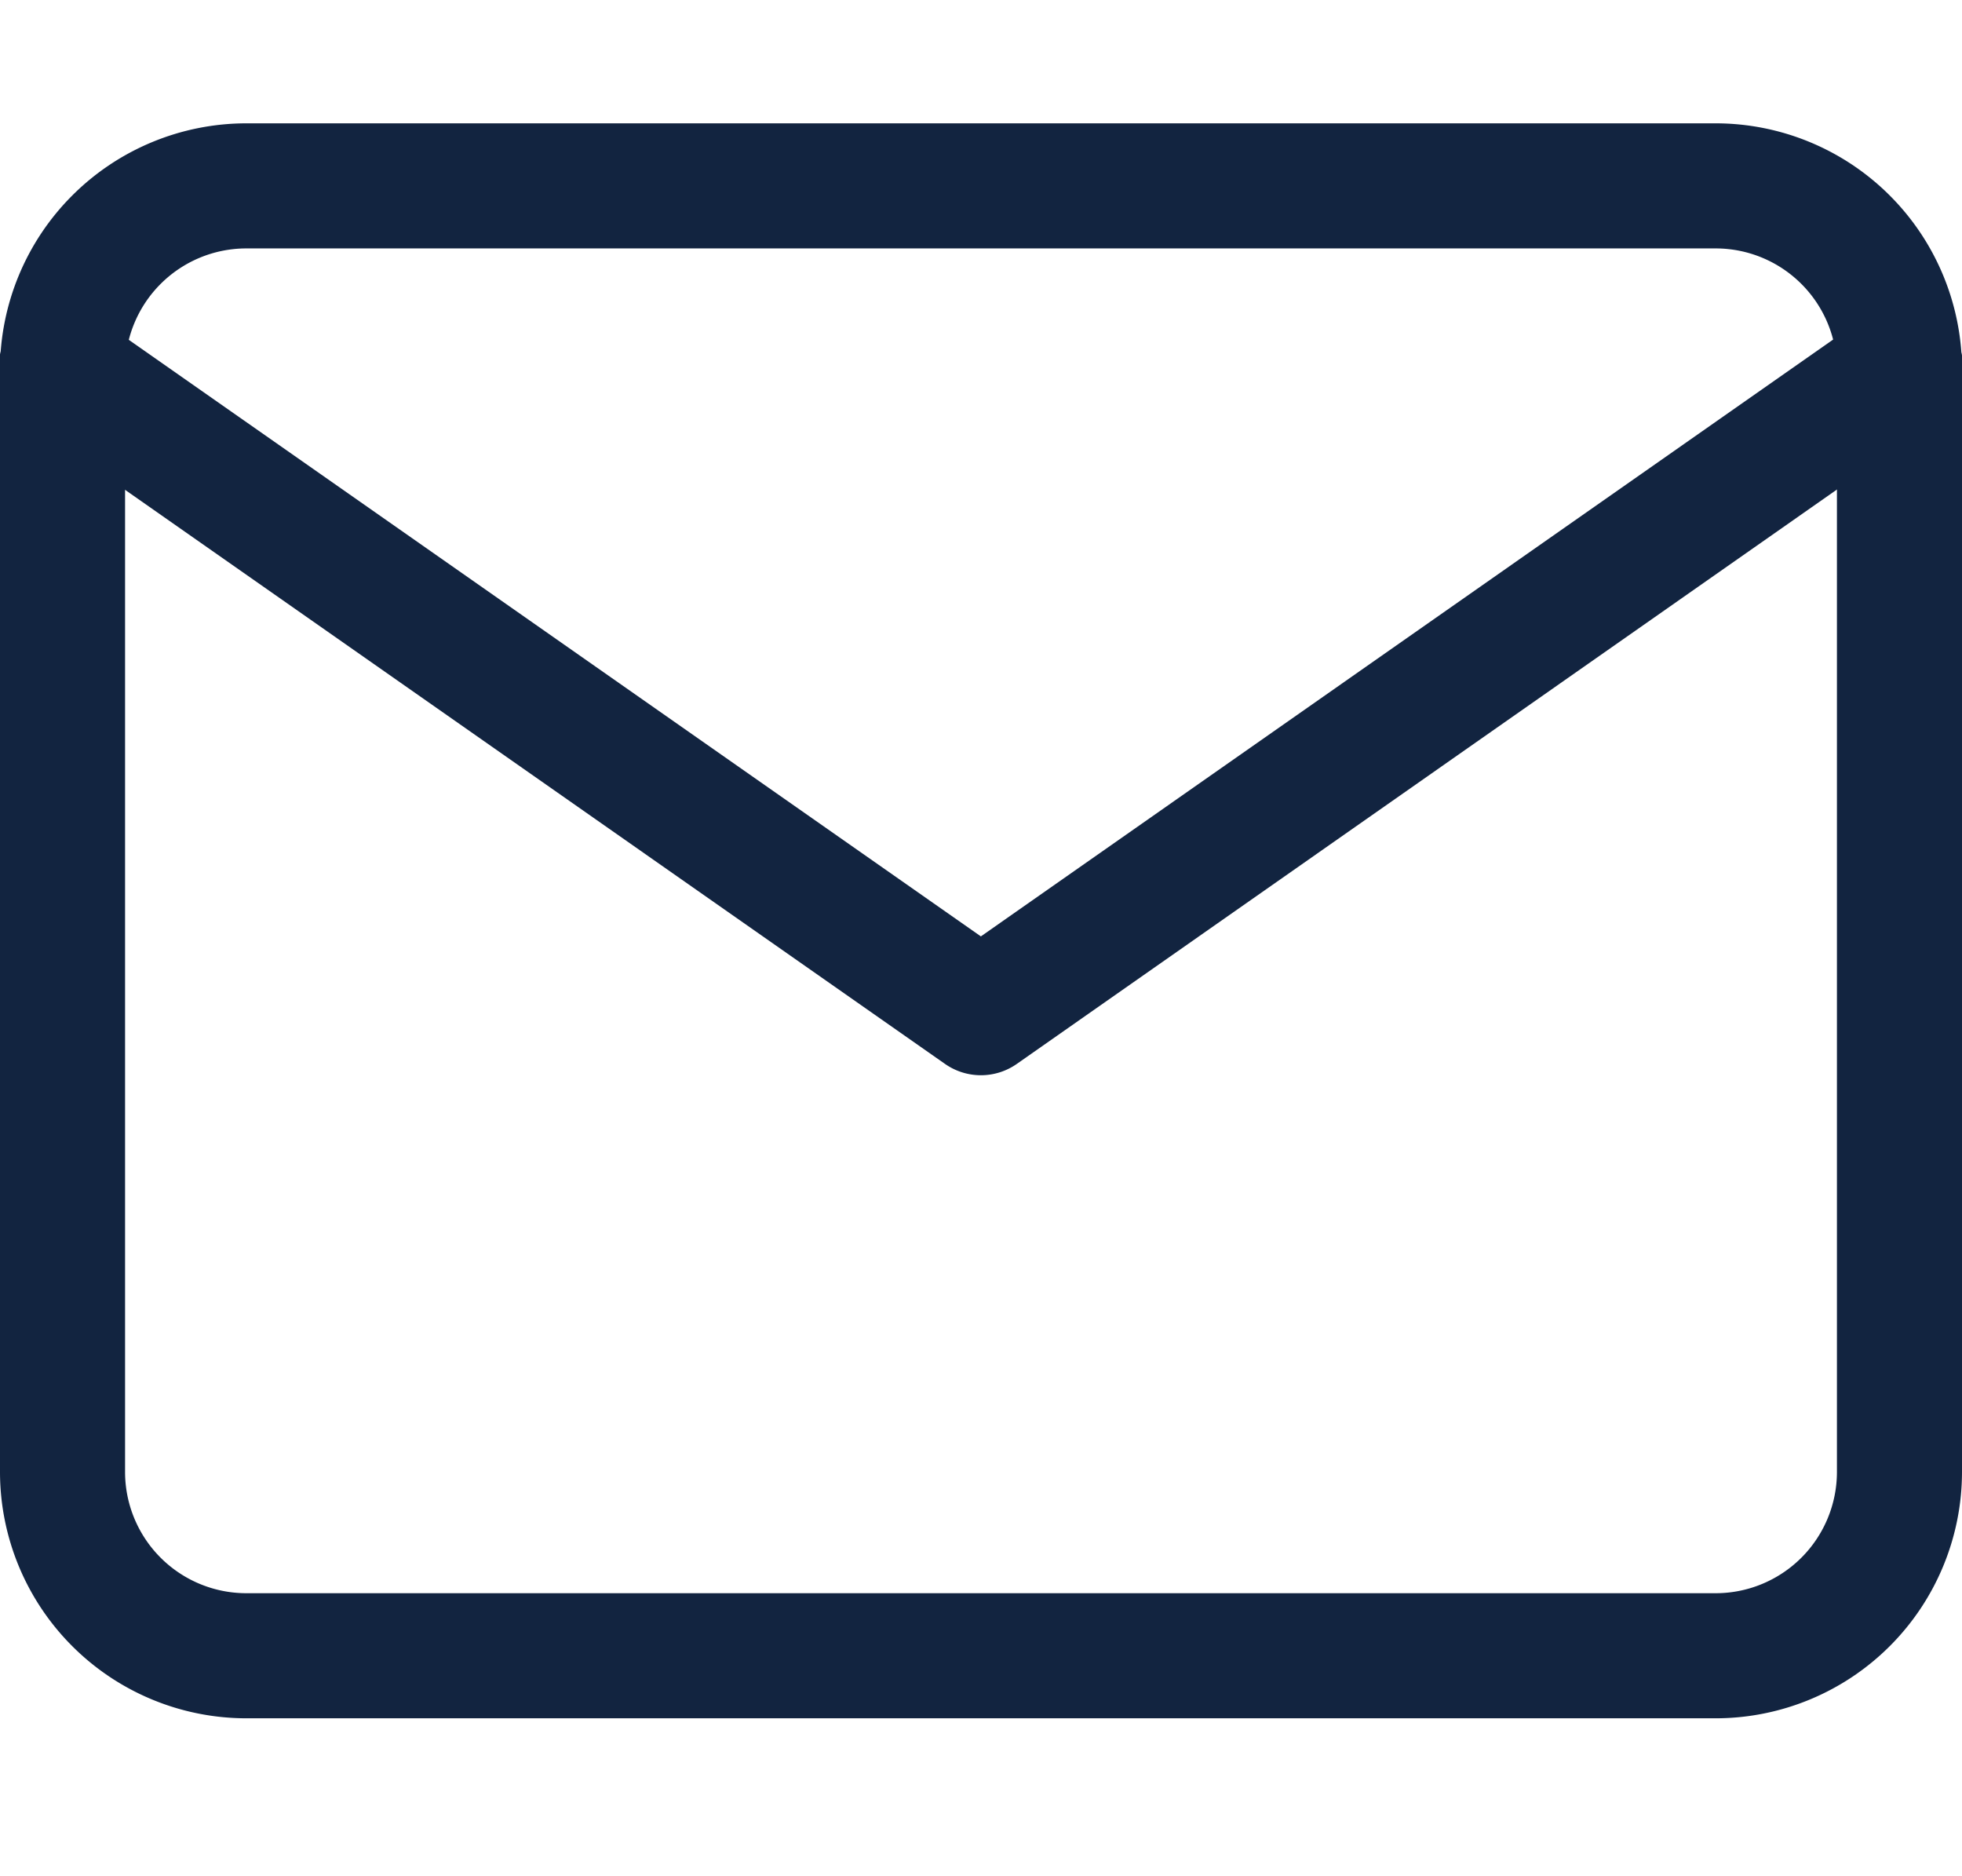
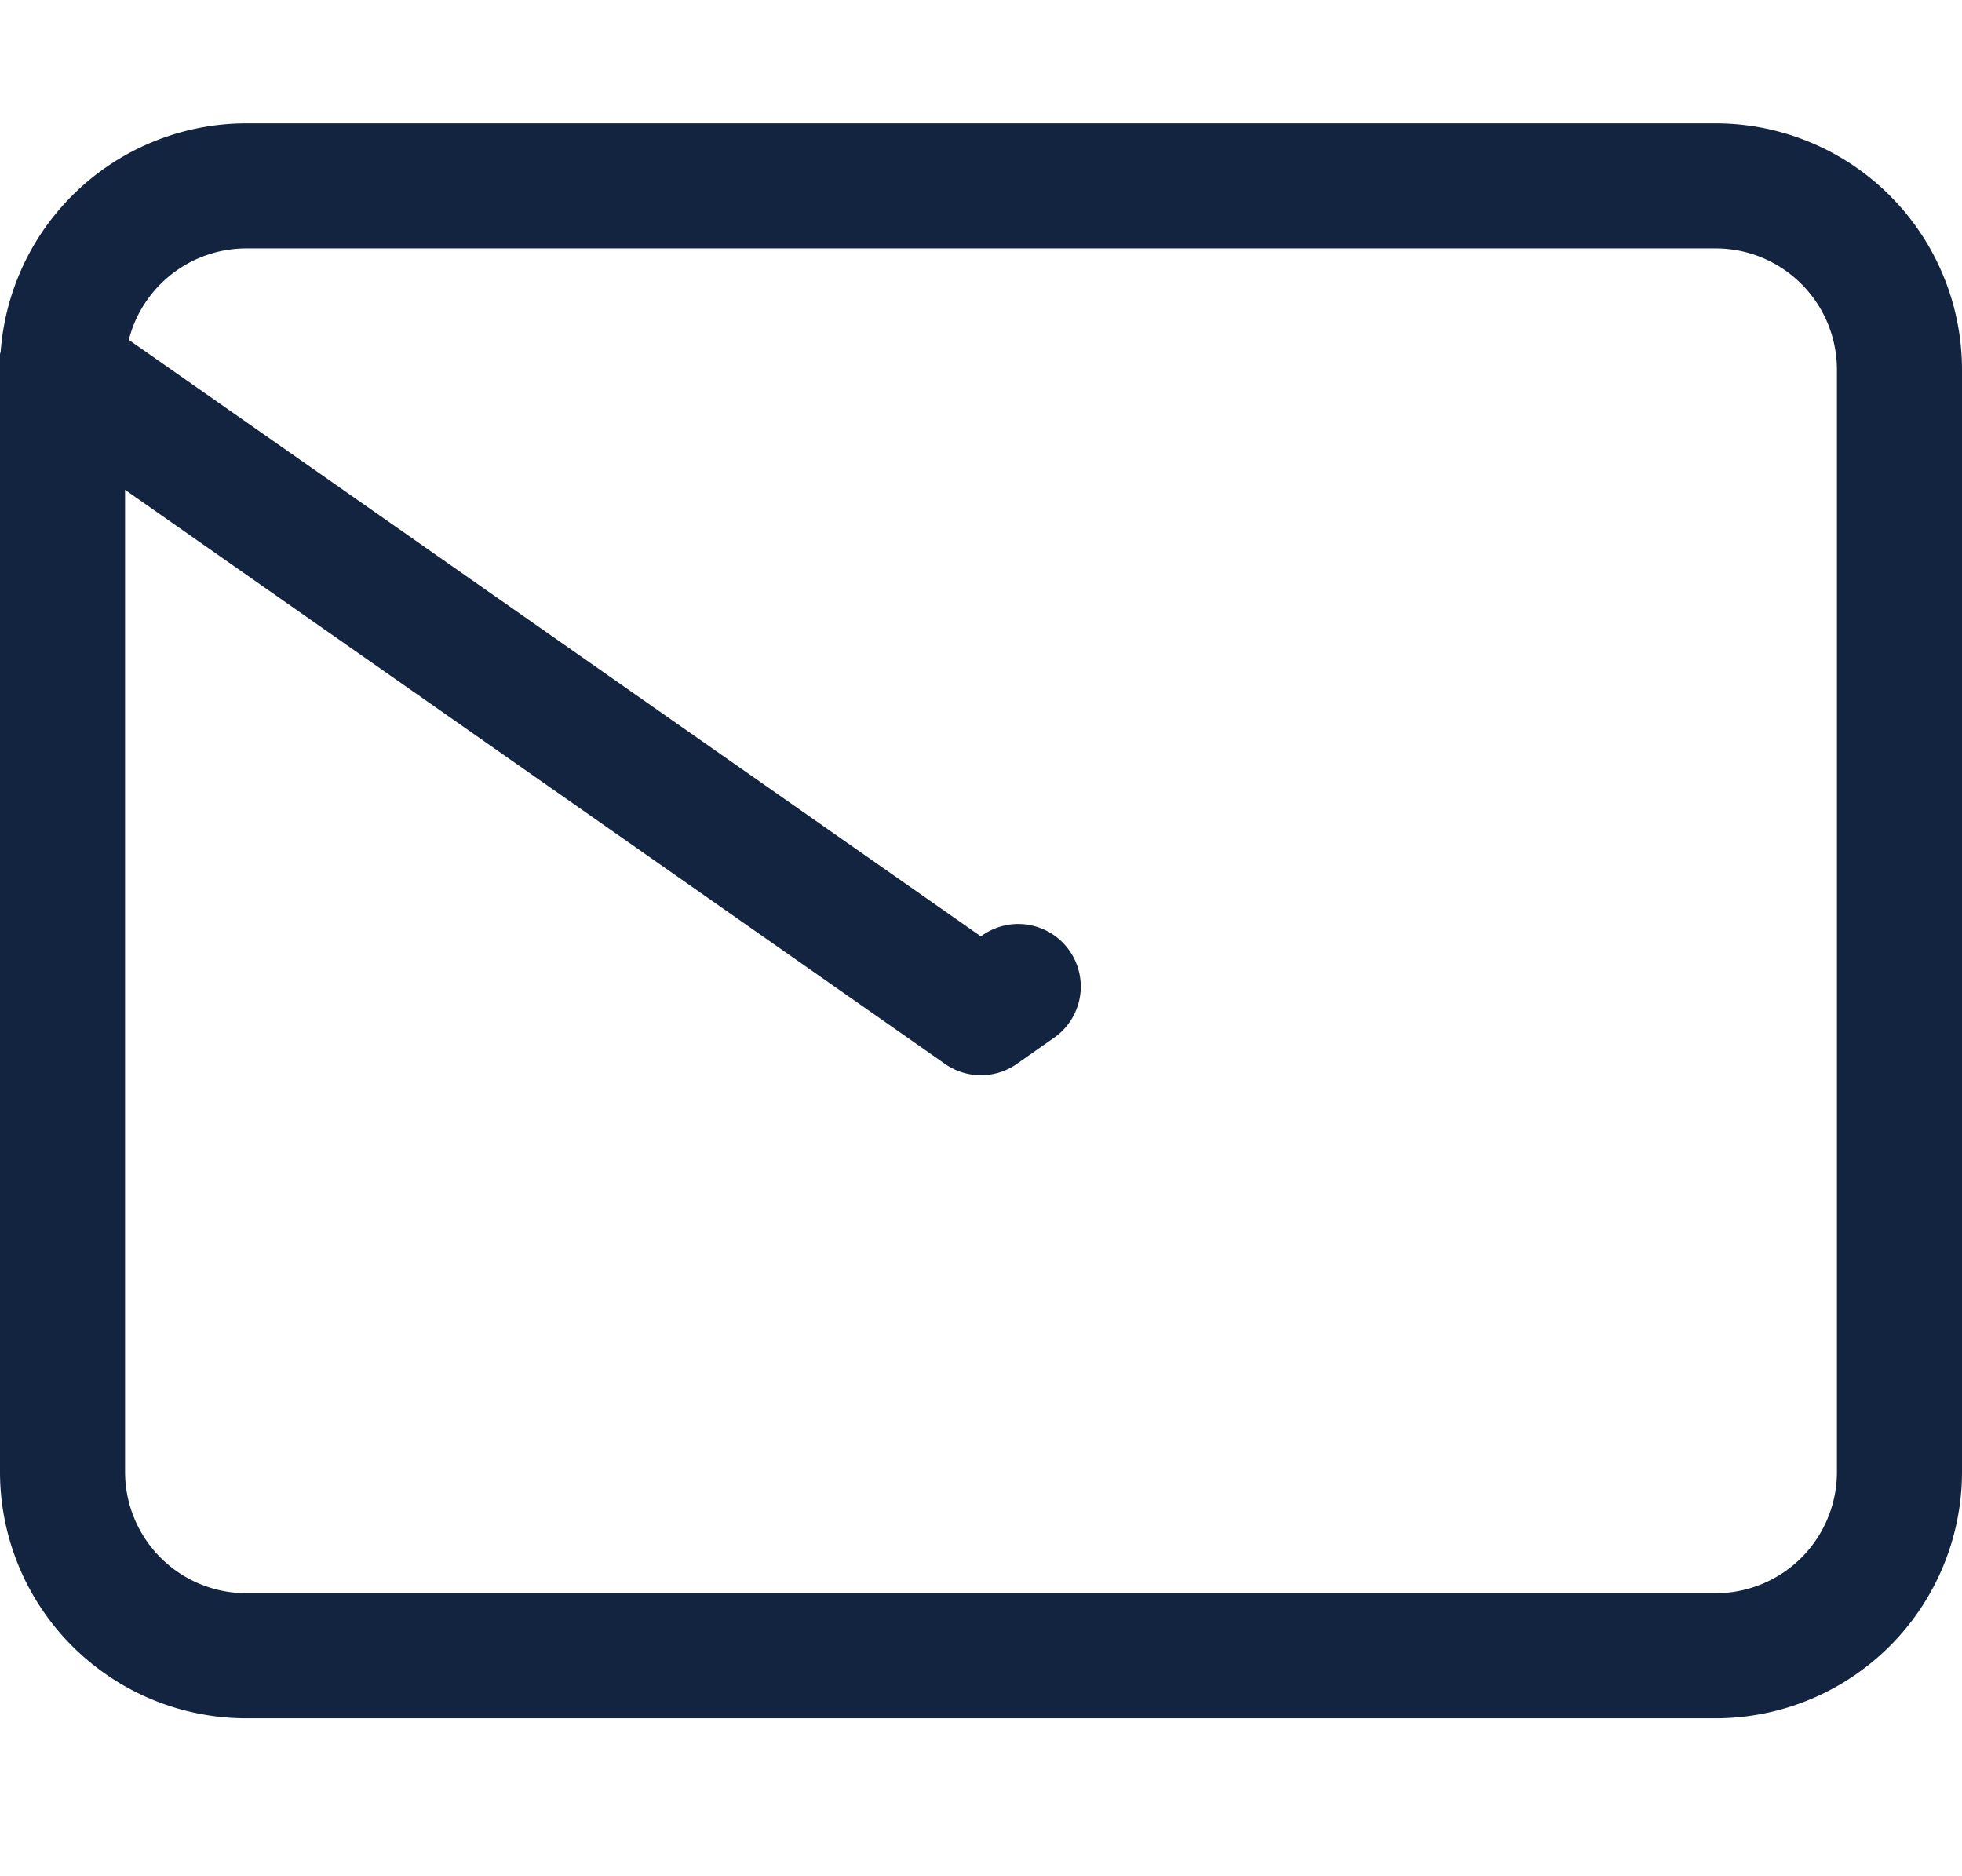
<svg xmlns="http://www.w3.org/2000/svg" width="15.688" height="15" viewBox="0 0 15.688 15">
  <g id="Icon" transform="translate(0.5 0.017)">
-     <rect id="Area" width="15" height="15" transform="translate(-0.016 -0.017)" fill="#fcfcfc" opacity="0" />
    <g id="Icon-2" data-name="Icon" transform="translate(0 1.469)">
      <path id="_0e2c0e3f-cbd4-4928-8e2d-bb4178628830" data-name="0e2c0e3f-cbd4-4928-8e2d-bb4178628830" d="M3.469,3.5H15.219a1.971,1.971,0,0,1,1.969,1.969v8.813a1.971,1.971,0,0,1-1.969,1.969H3.469A1.971,1.971,0,0,1,1.5,14.282V5.469A1.971,1.971,0,0,1,3.469,3.5ZM15.219,15.251a.97.97,0,0,0,.969-.969V5.469a.97.97,0,0,0-.969-.969H3.469a.97.97,0,0,0-.969.969v8.813a.97.97,0,0,0,.969.969Z" transform="translate(-2 -4)" fill="#122440" />
-       <path id="b068e181-2a5d-49a2-8dfb-b8351ae7e8c4" d="M9.344,11.641a.5.5,0,0,1-.287-.09L1.713,6.41a.5.5,0,1,1,.573-.819l7.057,4.94L16.4,5.59a.5.5,0,1,1,.573.819L9.631,11.55A.5.5,0,0,1,9.344,11.641Z" transform="translate(-2 -4.531)" fill="#122440" />
+       <path id="b068e181-2a5d-49a2-8dfb-b8351ae7e8c4" d="M9.344,11.641a.5.5,0,0,1-.287-.09L1.713,6.41a.5.5,0,1,1,.573-.819l7.057,4.94a.5.5,0,1,1,.573.819L9.631,11.55A.5.5,0,0,1,9.344,11.641Z" transform="translate(-2 -4.531)" fill="#122440" />
    </g>
  </g>
</svg>